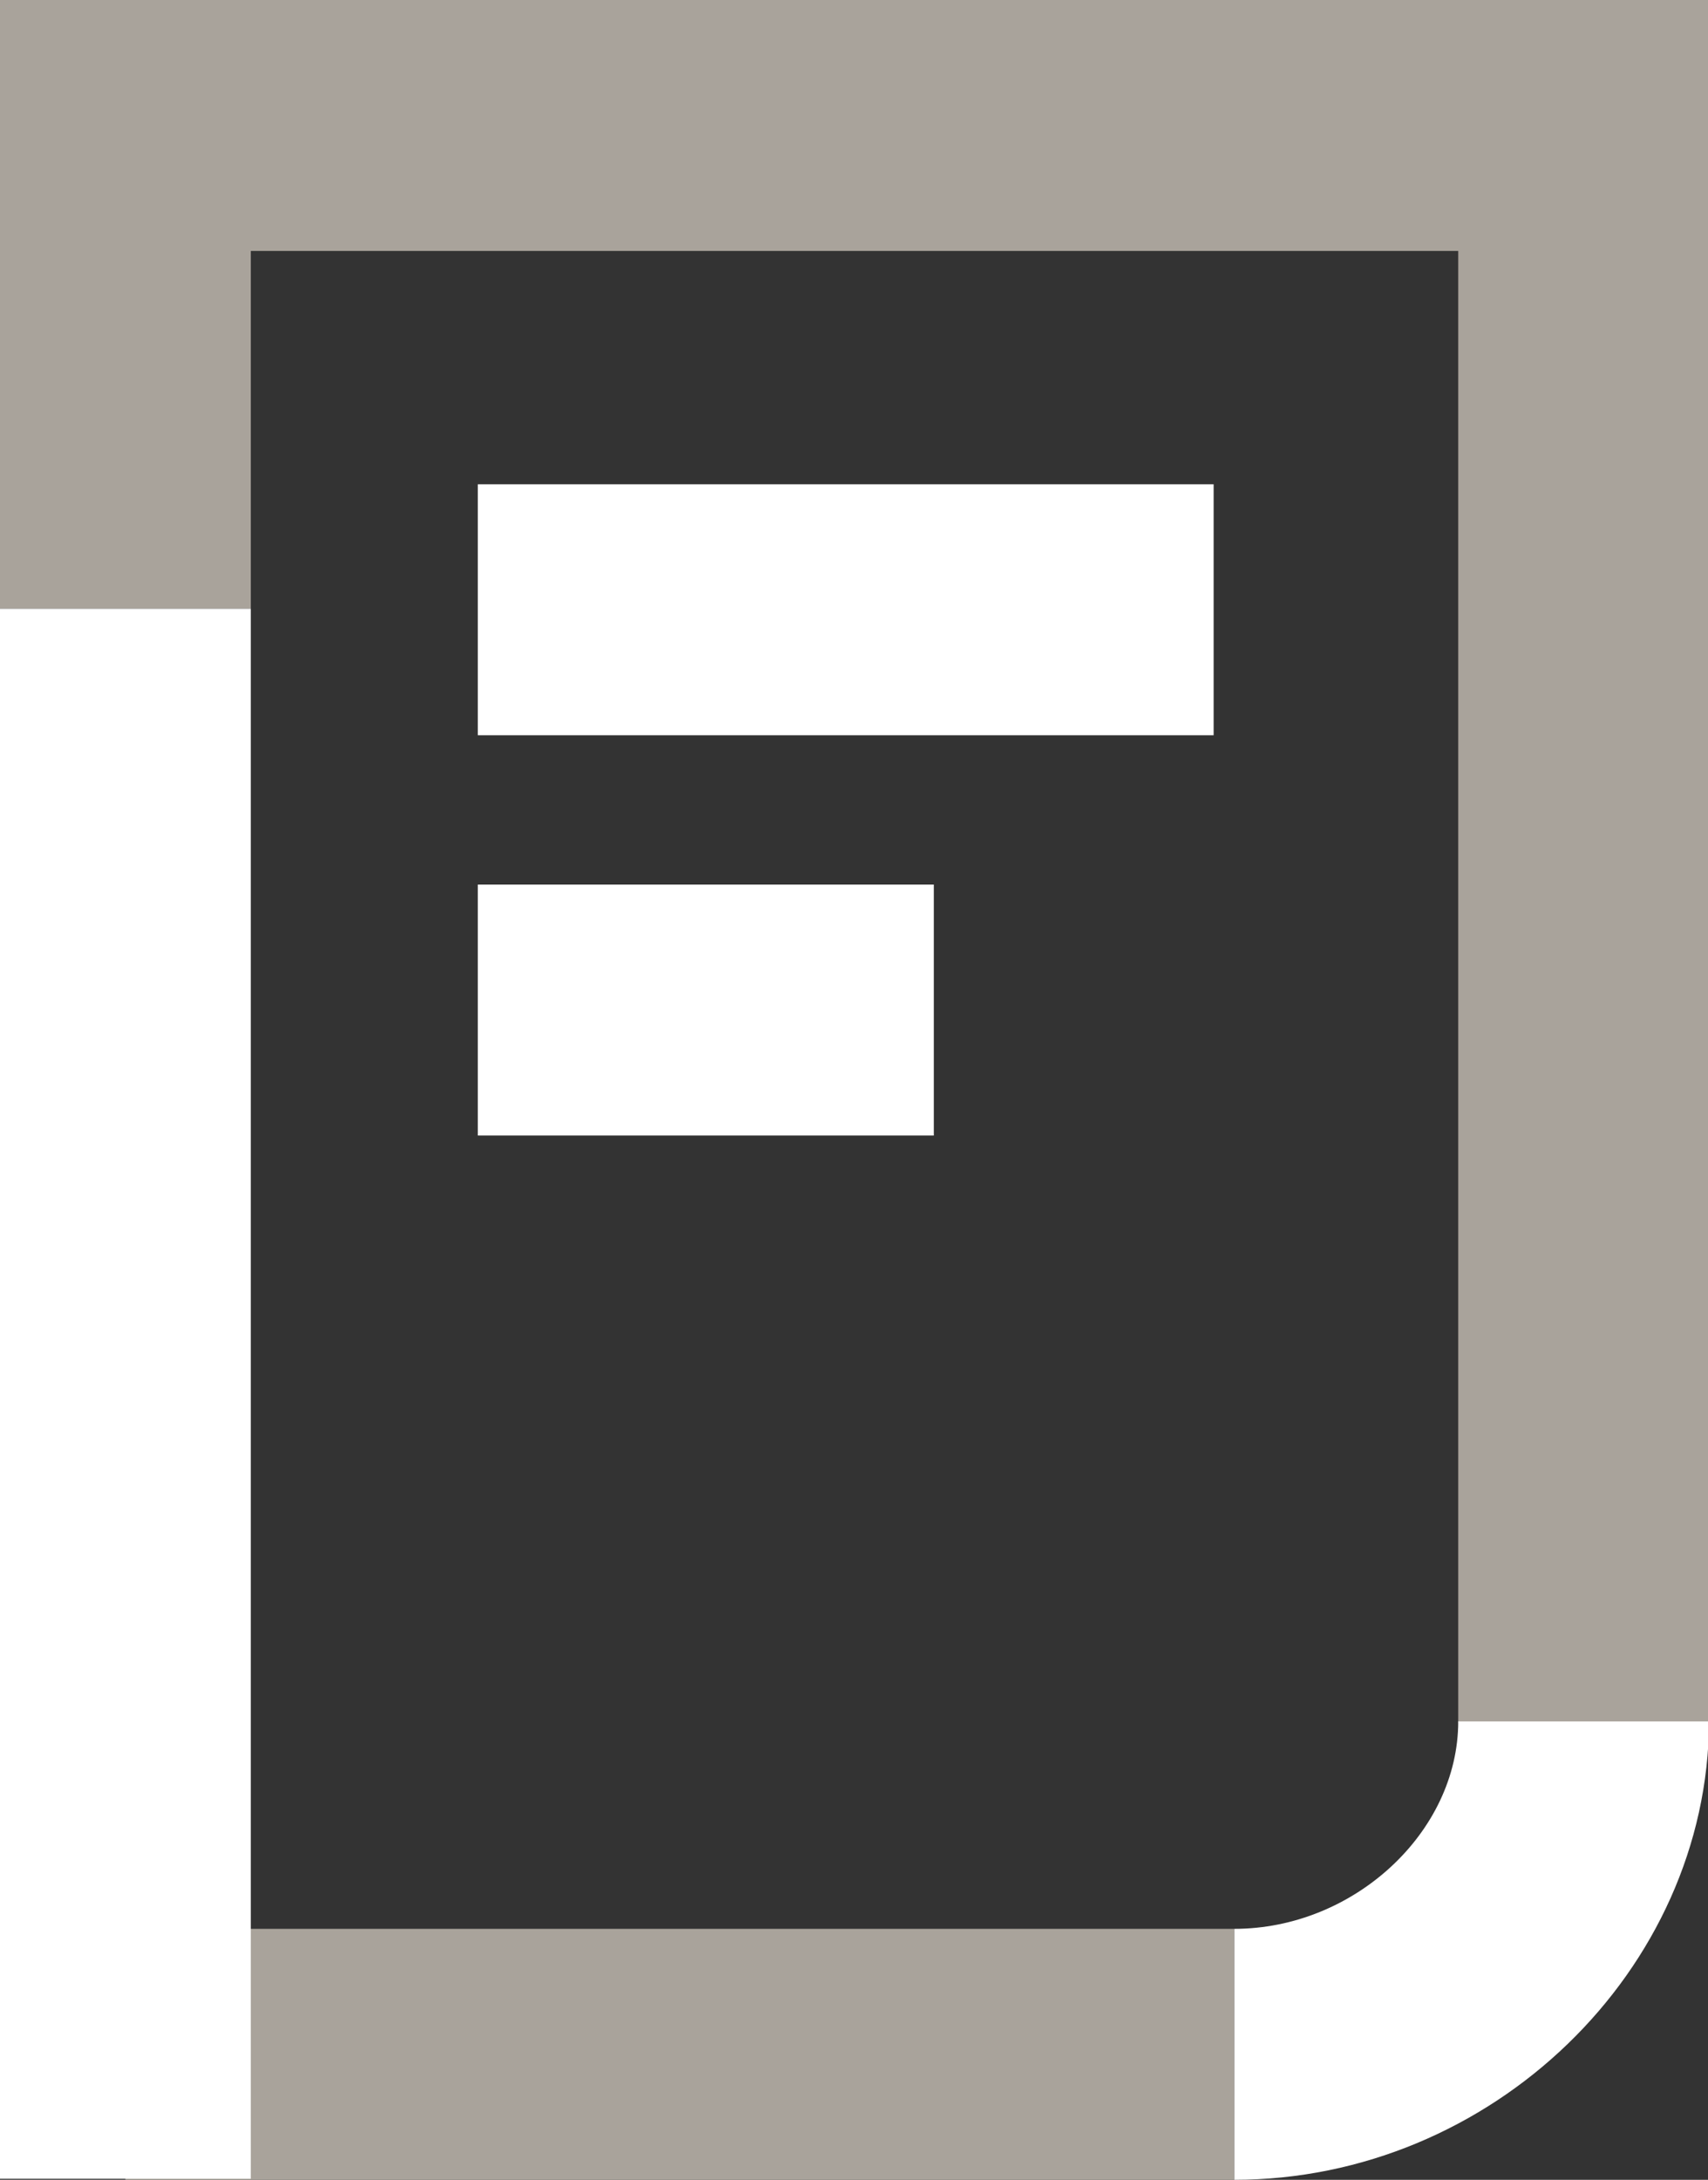
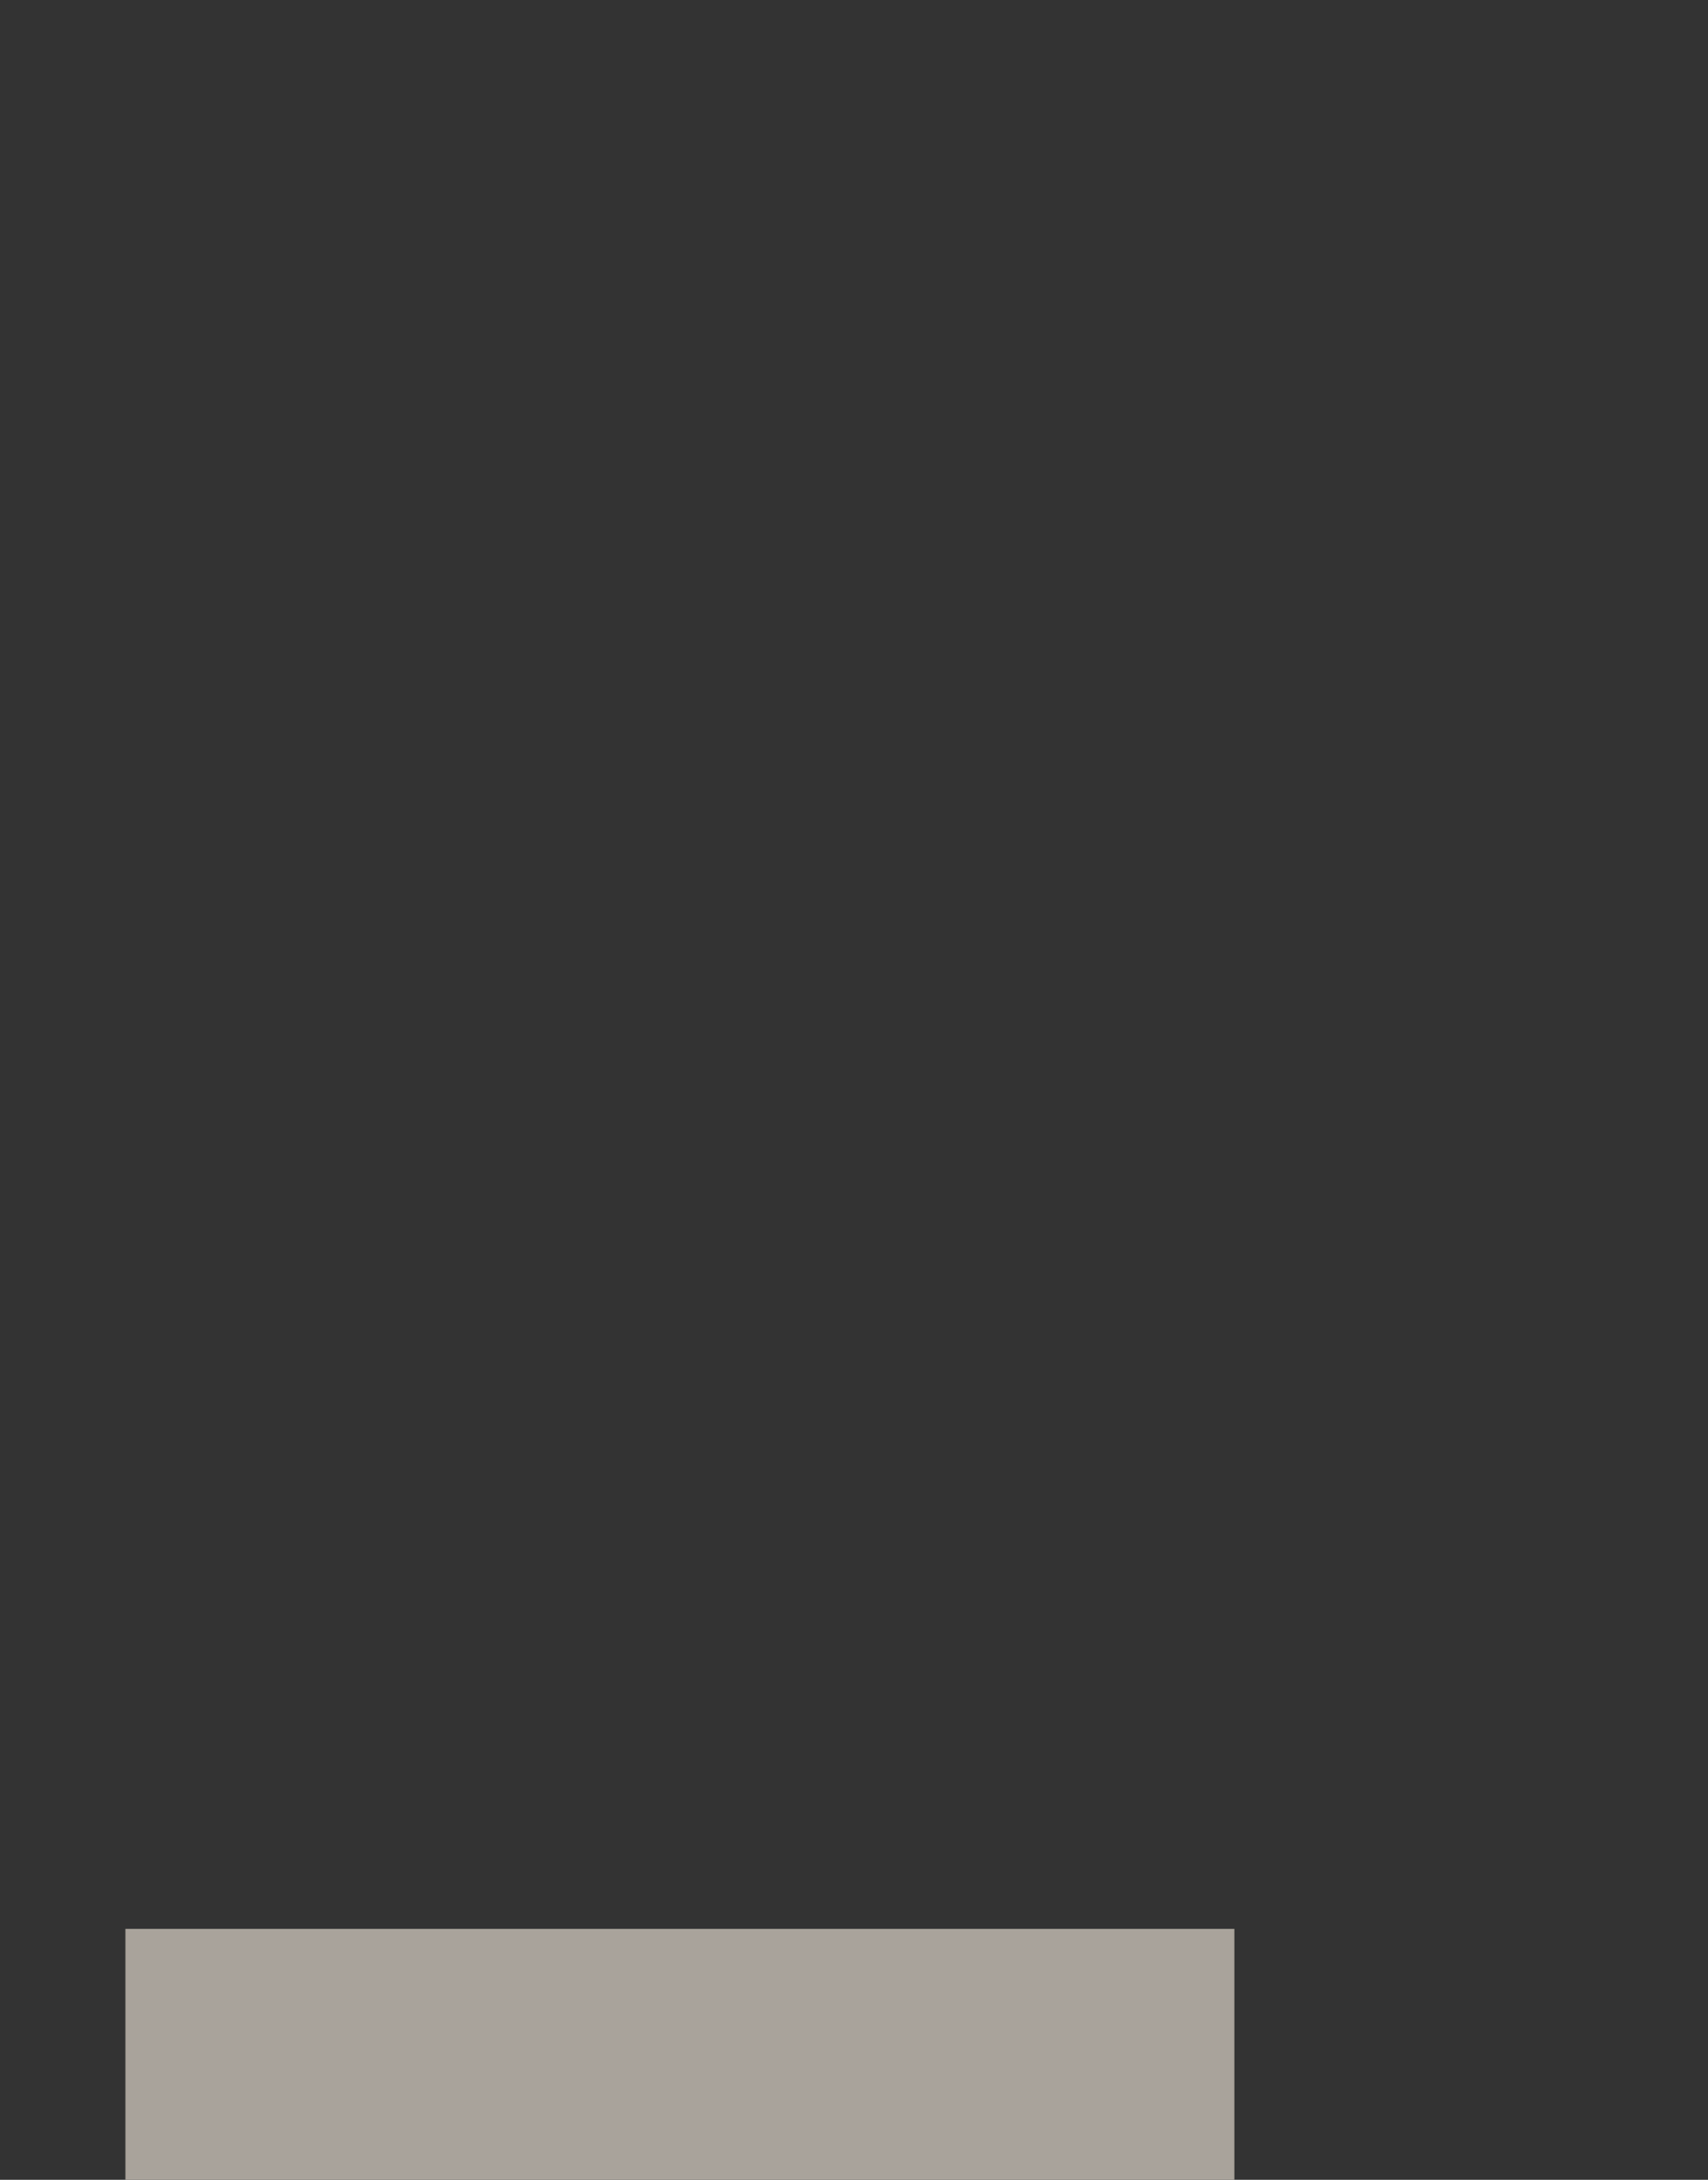
<svg xmlns="http://www.w3.org/2000/svg" version="1.1" id="Layer_1" x="0px" y="0px" width="164.8px" height="210.2px" viewBox="0 0 164.8 210.2" style="enable-background:new 0 0 164.8 210.2;" xml:space="preserve">
  <rect x="0" y="0" width="164.8" height="210.2" fill="#333333" stroke="none" />
  <style type="text/css">
	.st0{fill:#A9A39B;}
	.st1{fill:#FFFFFF;}
</style>
  <g>
-     <polygon class="st0" points="164.8,166.1 140.7,166.1 140.7,24.2 24.2,24.2 24.2,58.7 0,58.7 0,0 164.8,0  " />
-   </g>
+     </g>
  <g>
    <rect x="12.1" y="186" class="st0" width="107" height="24.2" />
  </g>
  <g>
    <g>
-       <rect x="46.1" y="46.7" class="st1" width="71" height="24.2" />
-     </g>
+       </g>
    <g>
-       <rect x="46.1" y="85.3" class="st1" width="44" height="24.2" />
-     </g>
+       </g>
  </g>
  <g>
-     <path class="st1" d="M119.1,210.2V186c11.5,0,21.6-9.3,21.6-20h24.2C164.8,190,143.9,210.2,119.1,210.2z" />
-   </g>
+     </g>
  <g>
-     <rect y="58.7" class="st1" width="24.2" height="151.4" />
-   </g>
+     </g>
</svg>